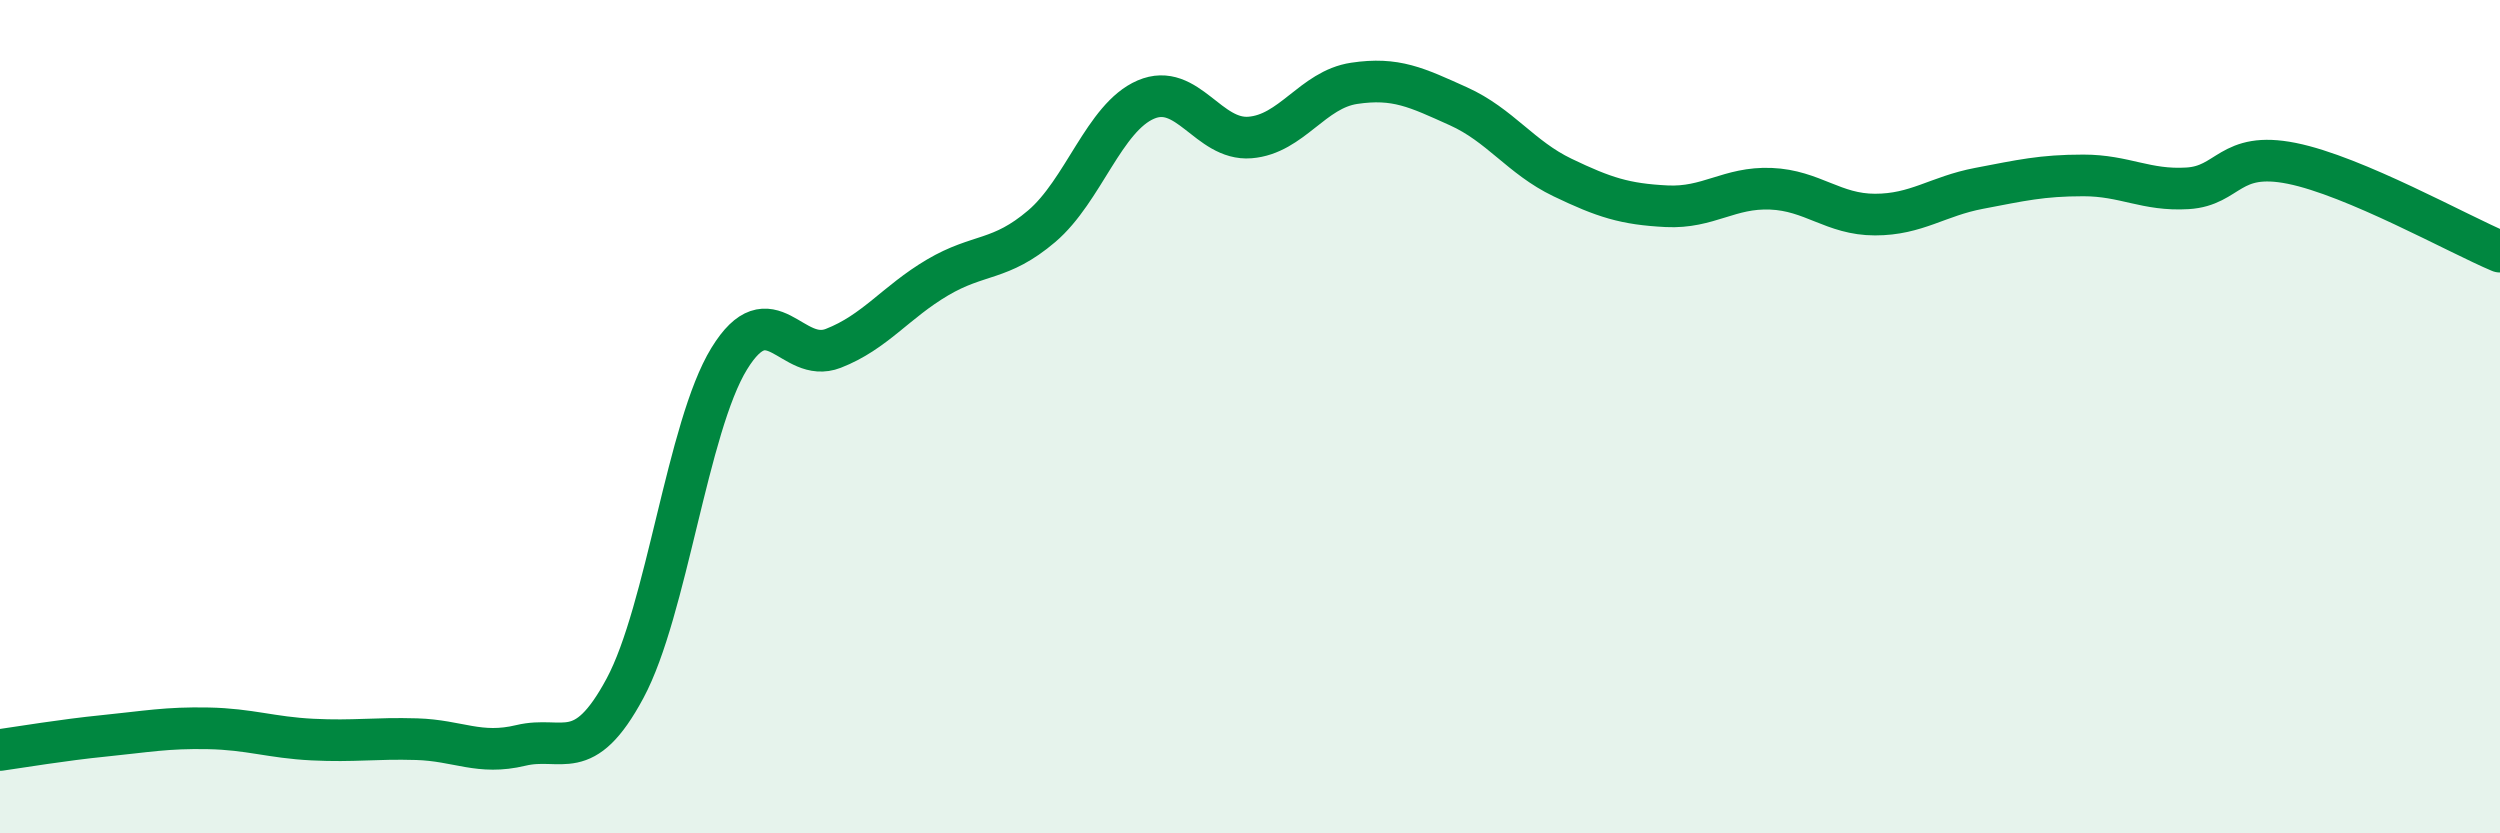
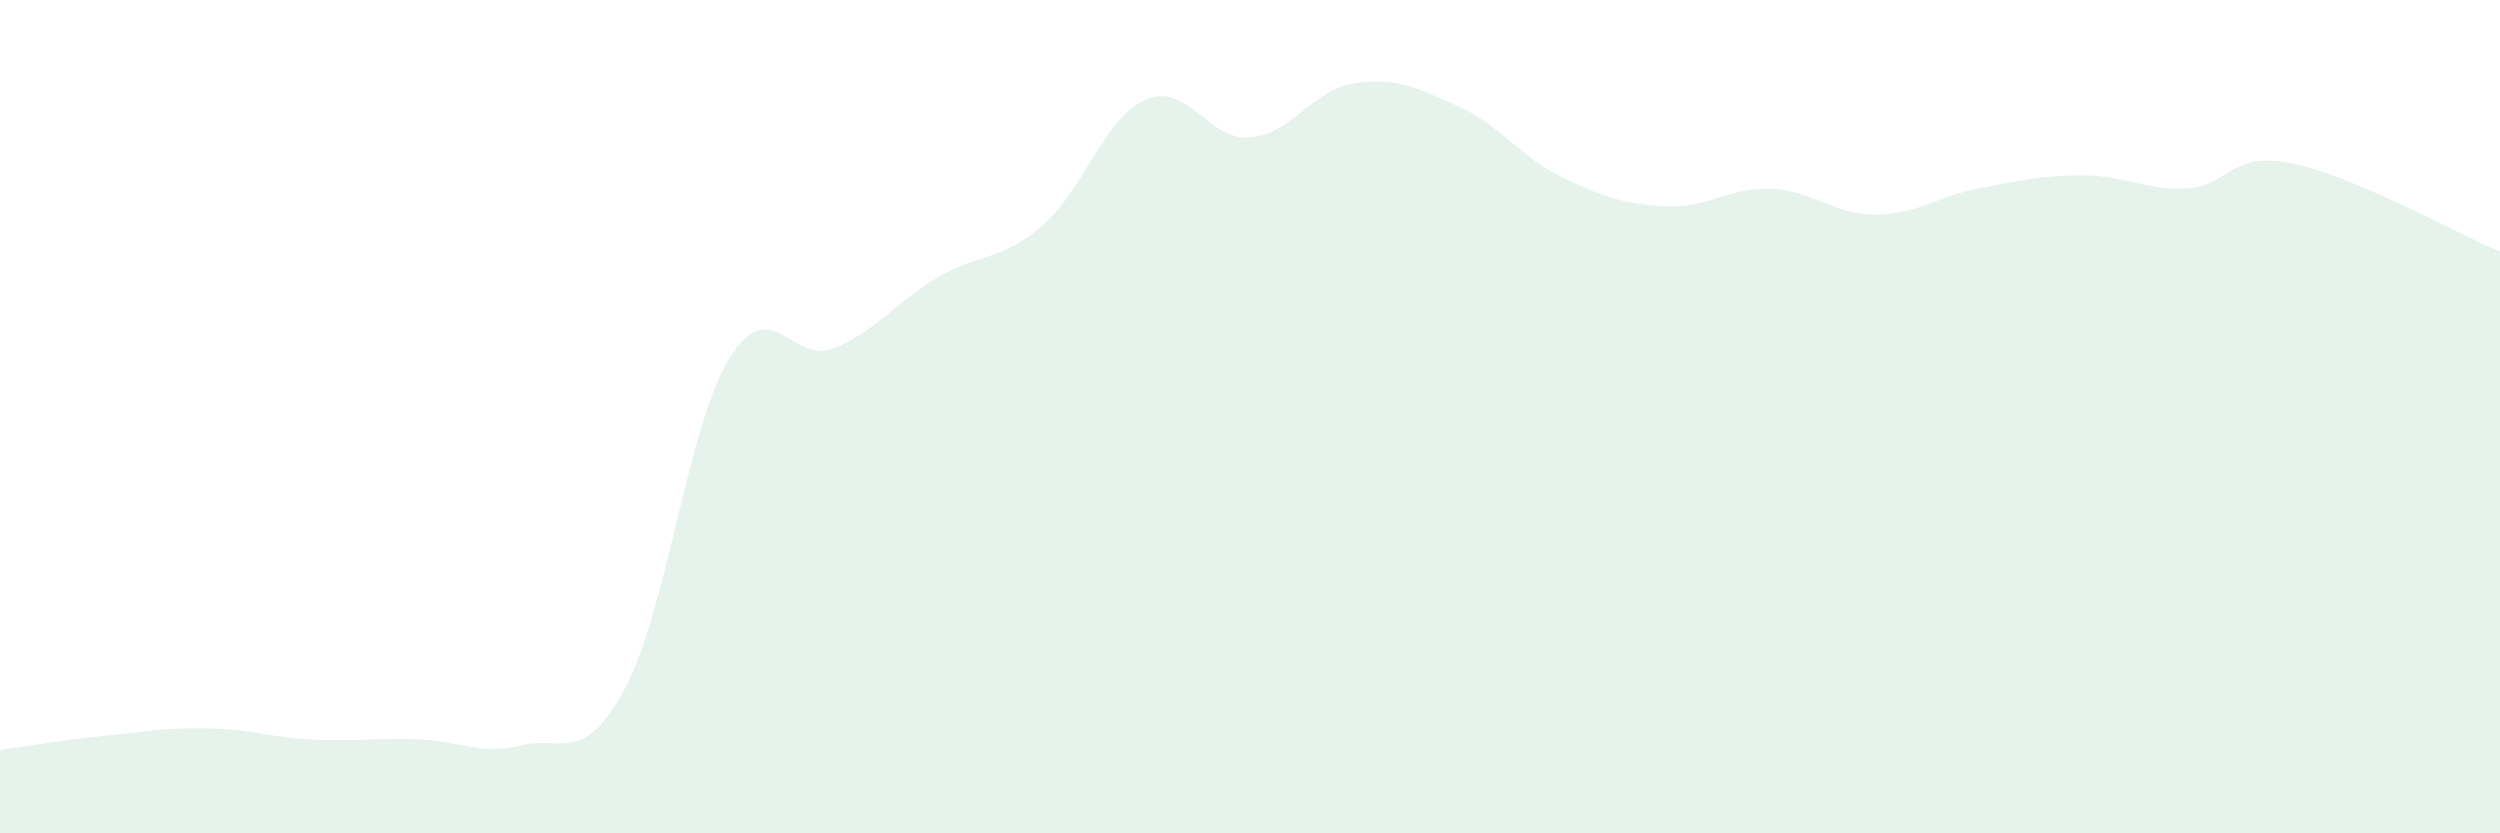
<svg xmlns="http://www.w3.org/2000/svg" width="60" height="20" viewBox="0 0 60 20">
  <path d="M 0,18 C 0.5,17.93 1.5,17.76 2.5,17.66 C 3.5,17.56 4,17.46 5,17.48 C 6,17.5 6.5,17.7 7.5,17.75 C 8.5,17.8 9,17.71 10,17.74 C 11,17.77 11.5,18.13 12.5,17.89 C 13.5,17.65 14,18.38 15,16.52 C 16,14.66 16.5,10.24 17.5,8.61 C 18.5,6.98 19,8.75 20,8.36 C 21,7.97 21.5,7.25 22.5,6.66 C 23.5,6.07 24,6.28 25,5.43 C 26,4.58 26.5,2.82 27.5,2.39 C 28.5,1.96 29,3.38 30,3.3 C 31,3.22 31.5,2.15 32.5,2 C 33.5,1.85 34,2.1 35,2.55 C 36,3 36.5,3.78 37.5,4.26 C 38.5,4.74 39,4.9 40,4.95 C 41,5 41.5,4.49 42.5,4.53 C 43.5,4.57 44,5.15 45,5.15 C 46,5.15 46.5,4.71 47.5,4.52 C 48.5,4.33 49,4.21 50,4.21 C 51,4.21 51.5,4.58 52.5,4.52 C 53.5,4.46 53.5,3.62 55,3.92 C 56.5,4.22 59,5.62 60,6.04L60 20L0 20Z" fill="#008740" opacity="0.1" stroke-linecap="round" stroke-linejoin="round" />
-   <path d="M 0,18 C 0.5,17.93 1.5,17.76 2.5,17.66 C 3.5,17.56 4,17.46 5,17.48 C 6,17.5 6.5,17.7 7.5,17.75 C 8.5,17.8 9,17.71 10,17.74 C 11,17.77 11.5,18.13 12.5,17.89 C 13.5,17.65 14,18.38 15,16.52 C 16,14.66 16.5,10.24 17.5,8.61 C 18.5,6.98 19,8.75 20,8.36 C 21,7.97 21.5,7.25 22.5,6.66 C 23.5,6.07 24,6.28 25,5.43 C 26,4.58 26.5,2.82 27.5,2.39 C 28.5,1.96 29,3.38 30,3.3 C 31,3.22 31.5,2.15 32.5,2 C 33.5,1.85 34,2.1 35,2.55 C 36,3 36.5,3.78 37.5,4.26 C 38.5,4.74 39,4.9 40,4.95 C 41,5 41.5,4.49 42.5,4.53 C 43.5,4.57 44,5.15 45,5.15 C 46,5.15 46.5,4.71 47.5,4.52 C 48.5,4.33 49,4.21 50,4.21 C 51,4.21 51.5,4.58 52.5,4.52 C 53.5,4.46 53.5,3.62 55,3.92 C 56.5,4.22 59,5.62 60,6.04" stroke="#008740" stroke-width="1" fill="none" stroke-linecap="round" stroke-linejoin="round" />
</svg>